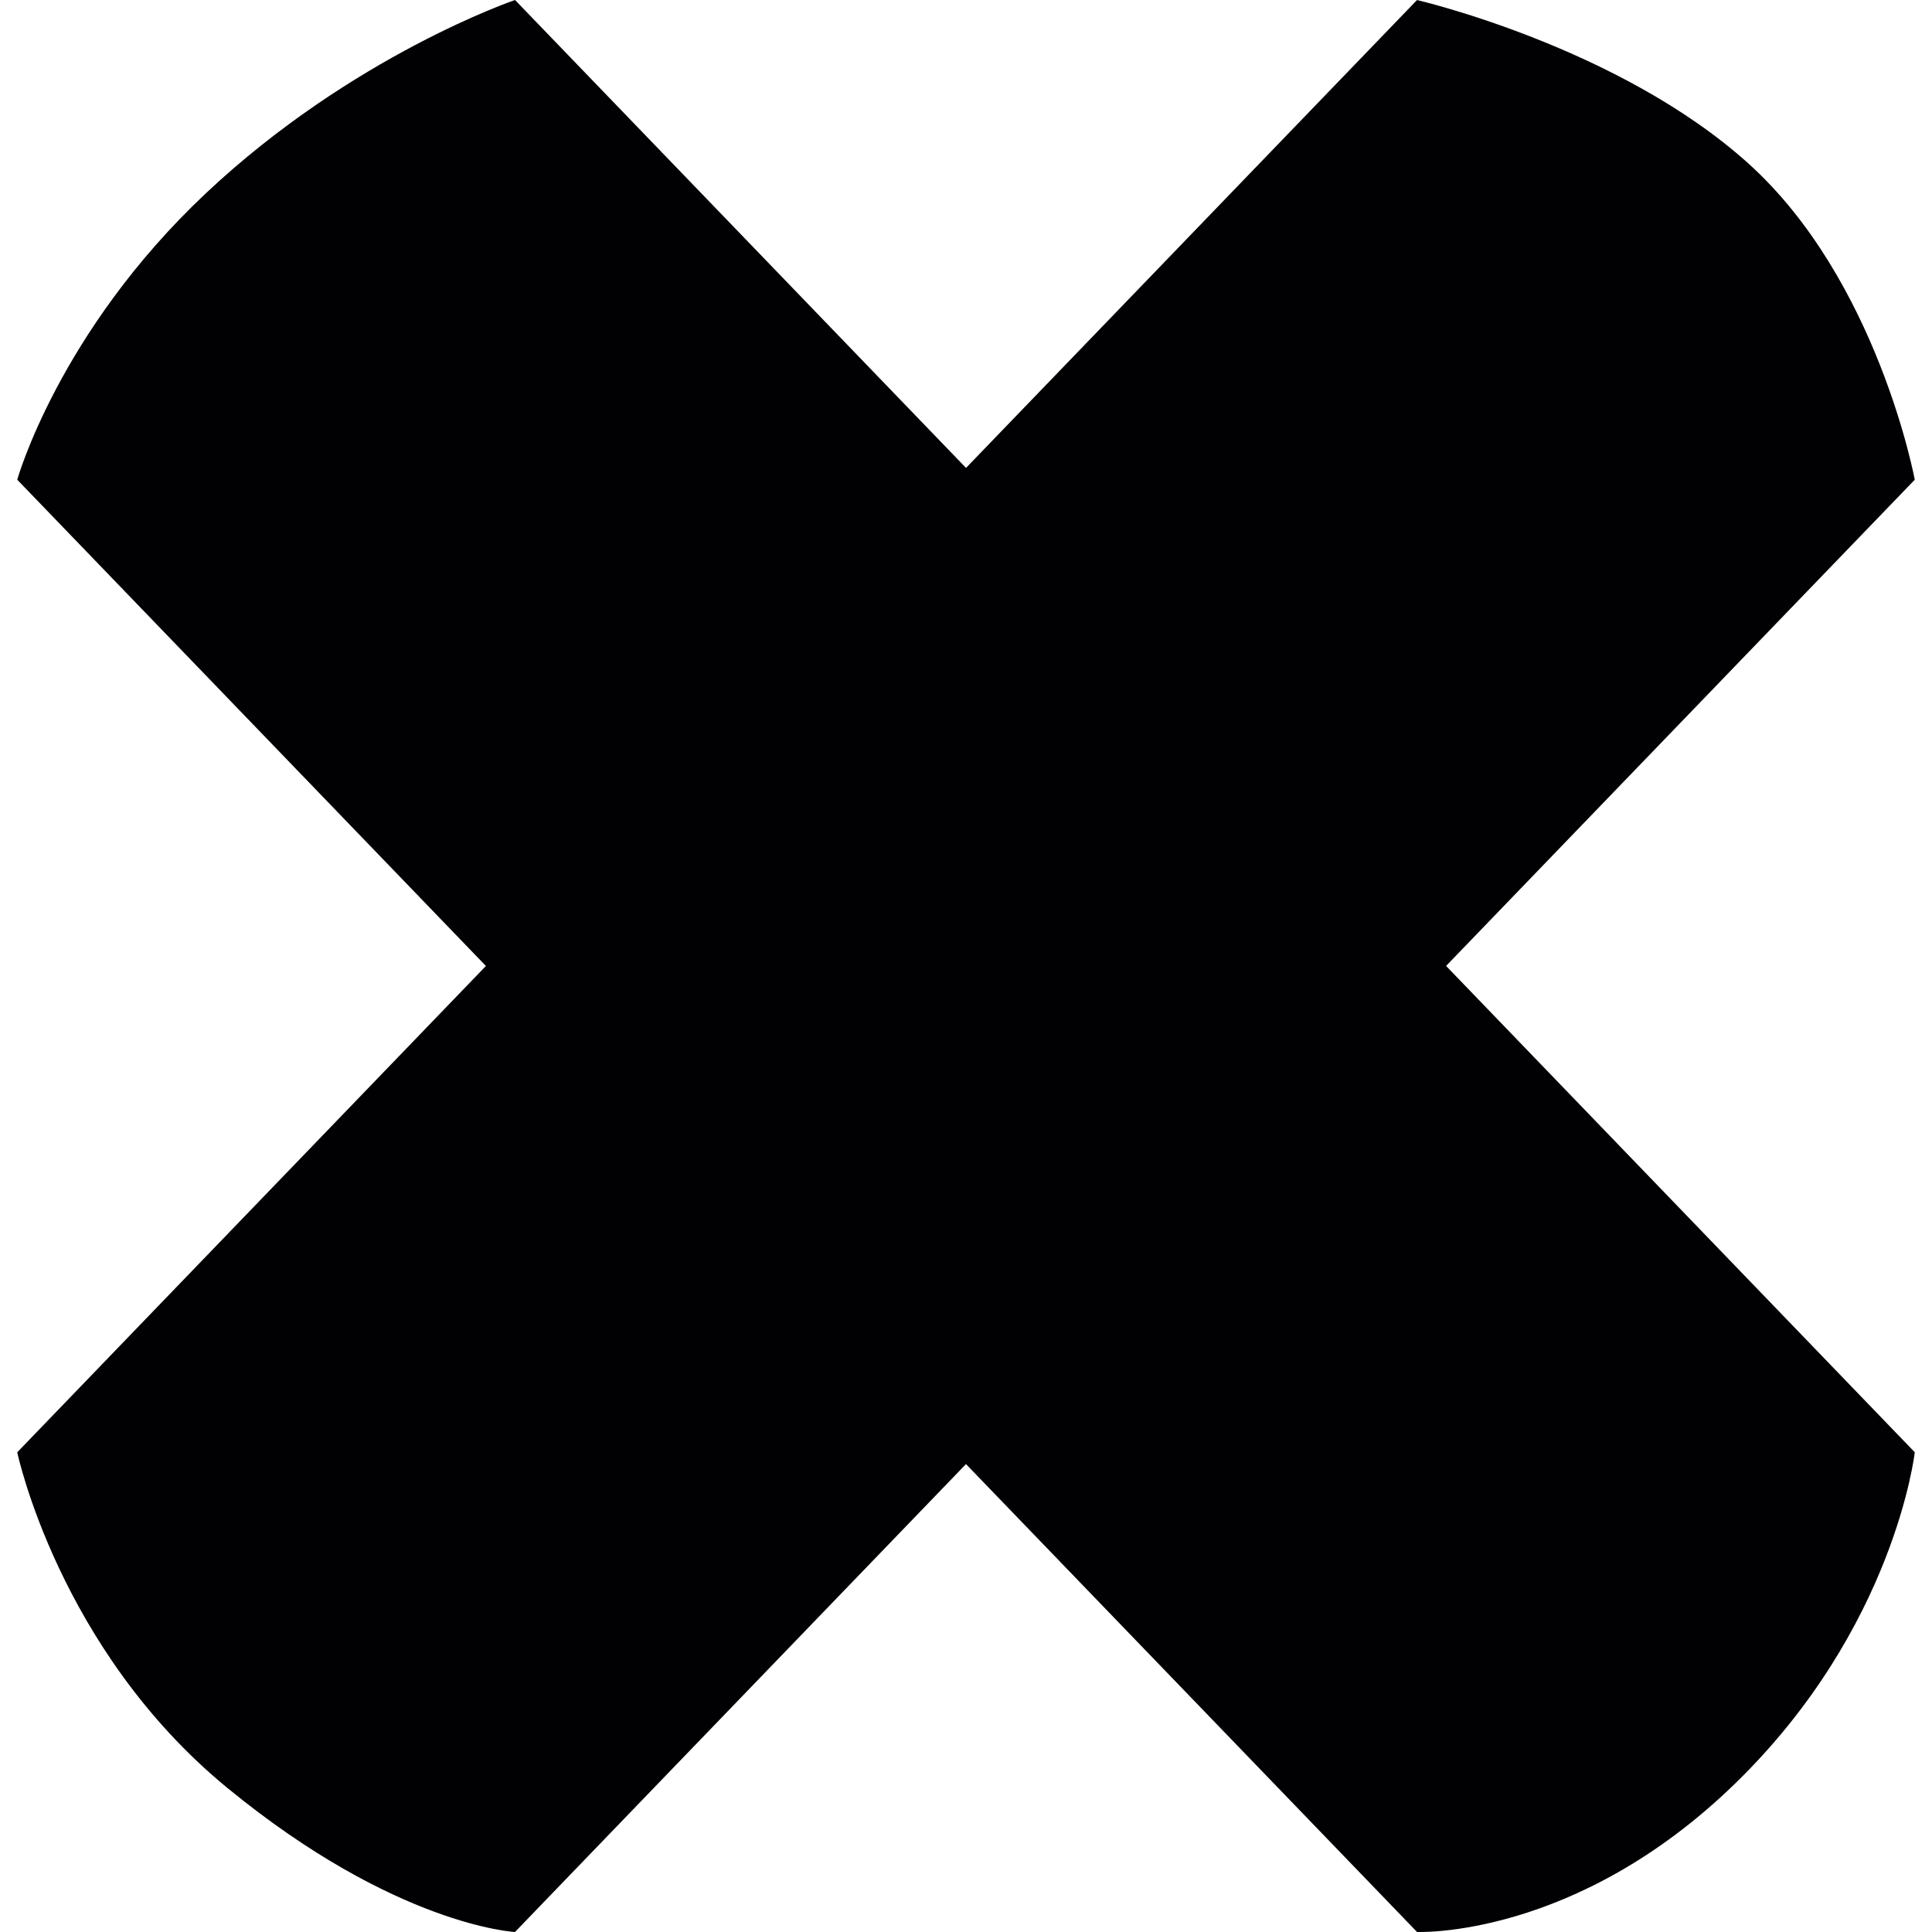
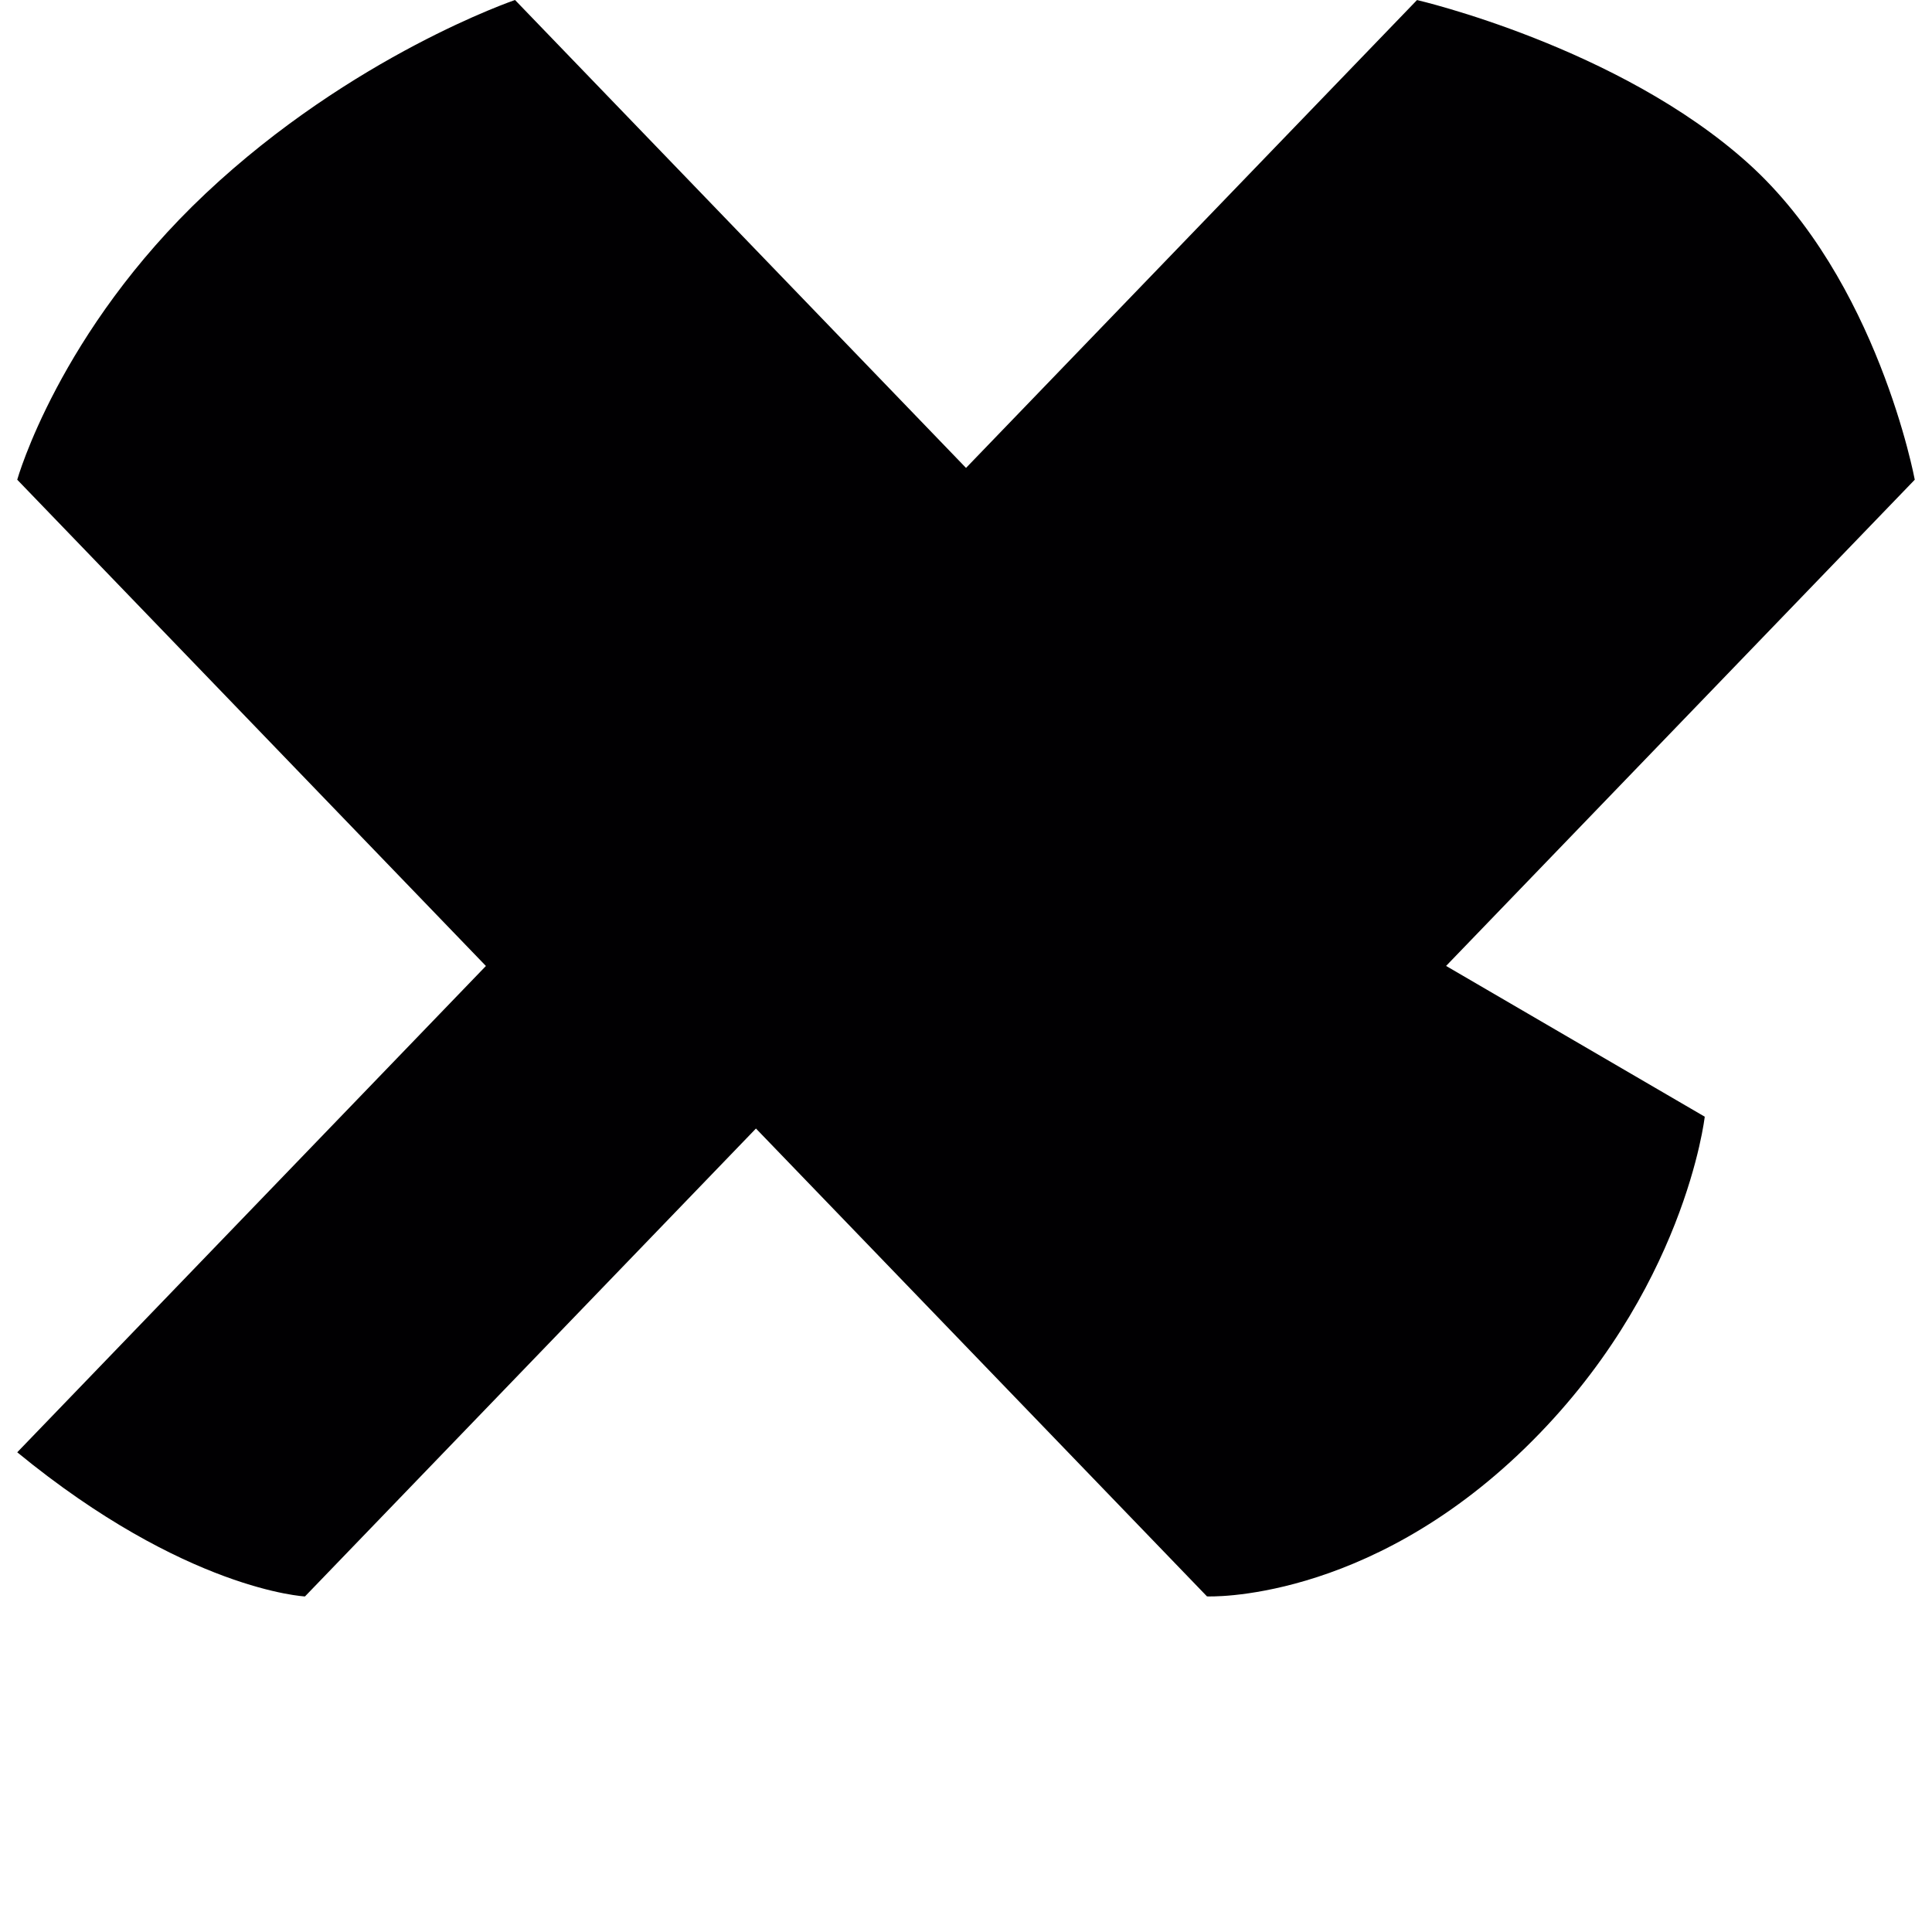
<svg xmlns="http://www.w3.org/2000/svg" version="1.1" id="Capa_1" x="0px" y="0px" viewBox="0 0 43.263 43.263" style="enable-background:new 0 0 43.263 43.263;" xml:space="preserve">
  <g>
-     <path style="fill:#010002;" d="M42.877,10.742c0,0-0.829-4.474-3.731-7.086s-7.415-3.655-7.415-3.655L21.632,10.478L11.533,0   c0,0-3.639,1.237-6.928,4.333s-4.219,6.409-4.219,6.409l10.495,10.889L0.386,32.521c0,0,0.93,4.418,4.703,7.514   c3.773,3.095,6.443,3.228,6.443,3.228l10.099-10.478l10.1,10.477c0,0,3.544,0.159,7.125-3.325c3.581-3.483,4.021-7.417,4.021-7.417   L32.382,21.63L42.877,10.742z" />
+     <path style="fill:#010002;" d="M42.877,10.742c0,0-0.829-4.474-3.731-7.086s-7.415-3.655-7.415-3.655L21.632,10.478L11.533,0   c0,0-3.639,1.237-6.928,4.333s-4.219,6.409-4.219,6.409l10.495,10.889L0.386,32.521c3.773,3.095,6.443,3.228,6.443,3.228l10.099-10.478l10.1,10.477c0,0,3.544,0.159,7.125-3.325c3.581-3.483,4.021-7.417,4.021-7.417   L32.382,21.63L42.877,10.742z" />
  </g>
  <g>
</g>
  <g>
</g>
  <g>
</g>
  <g>
</g>
  <g>
</g>
  <g>
</g>
  <g>
</g>
  <g>
</g>
  <g>
</g>
  <g>
</g>
  <g>
</g>
  <g>
</g>
  <g>
</g>
  <g>
</g>
  <g>
</g>
</svg>